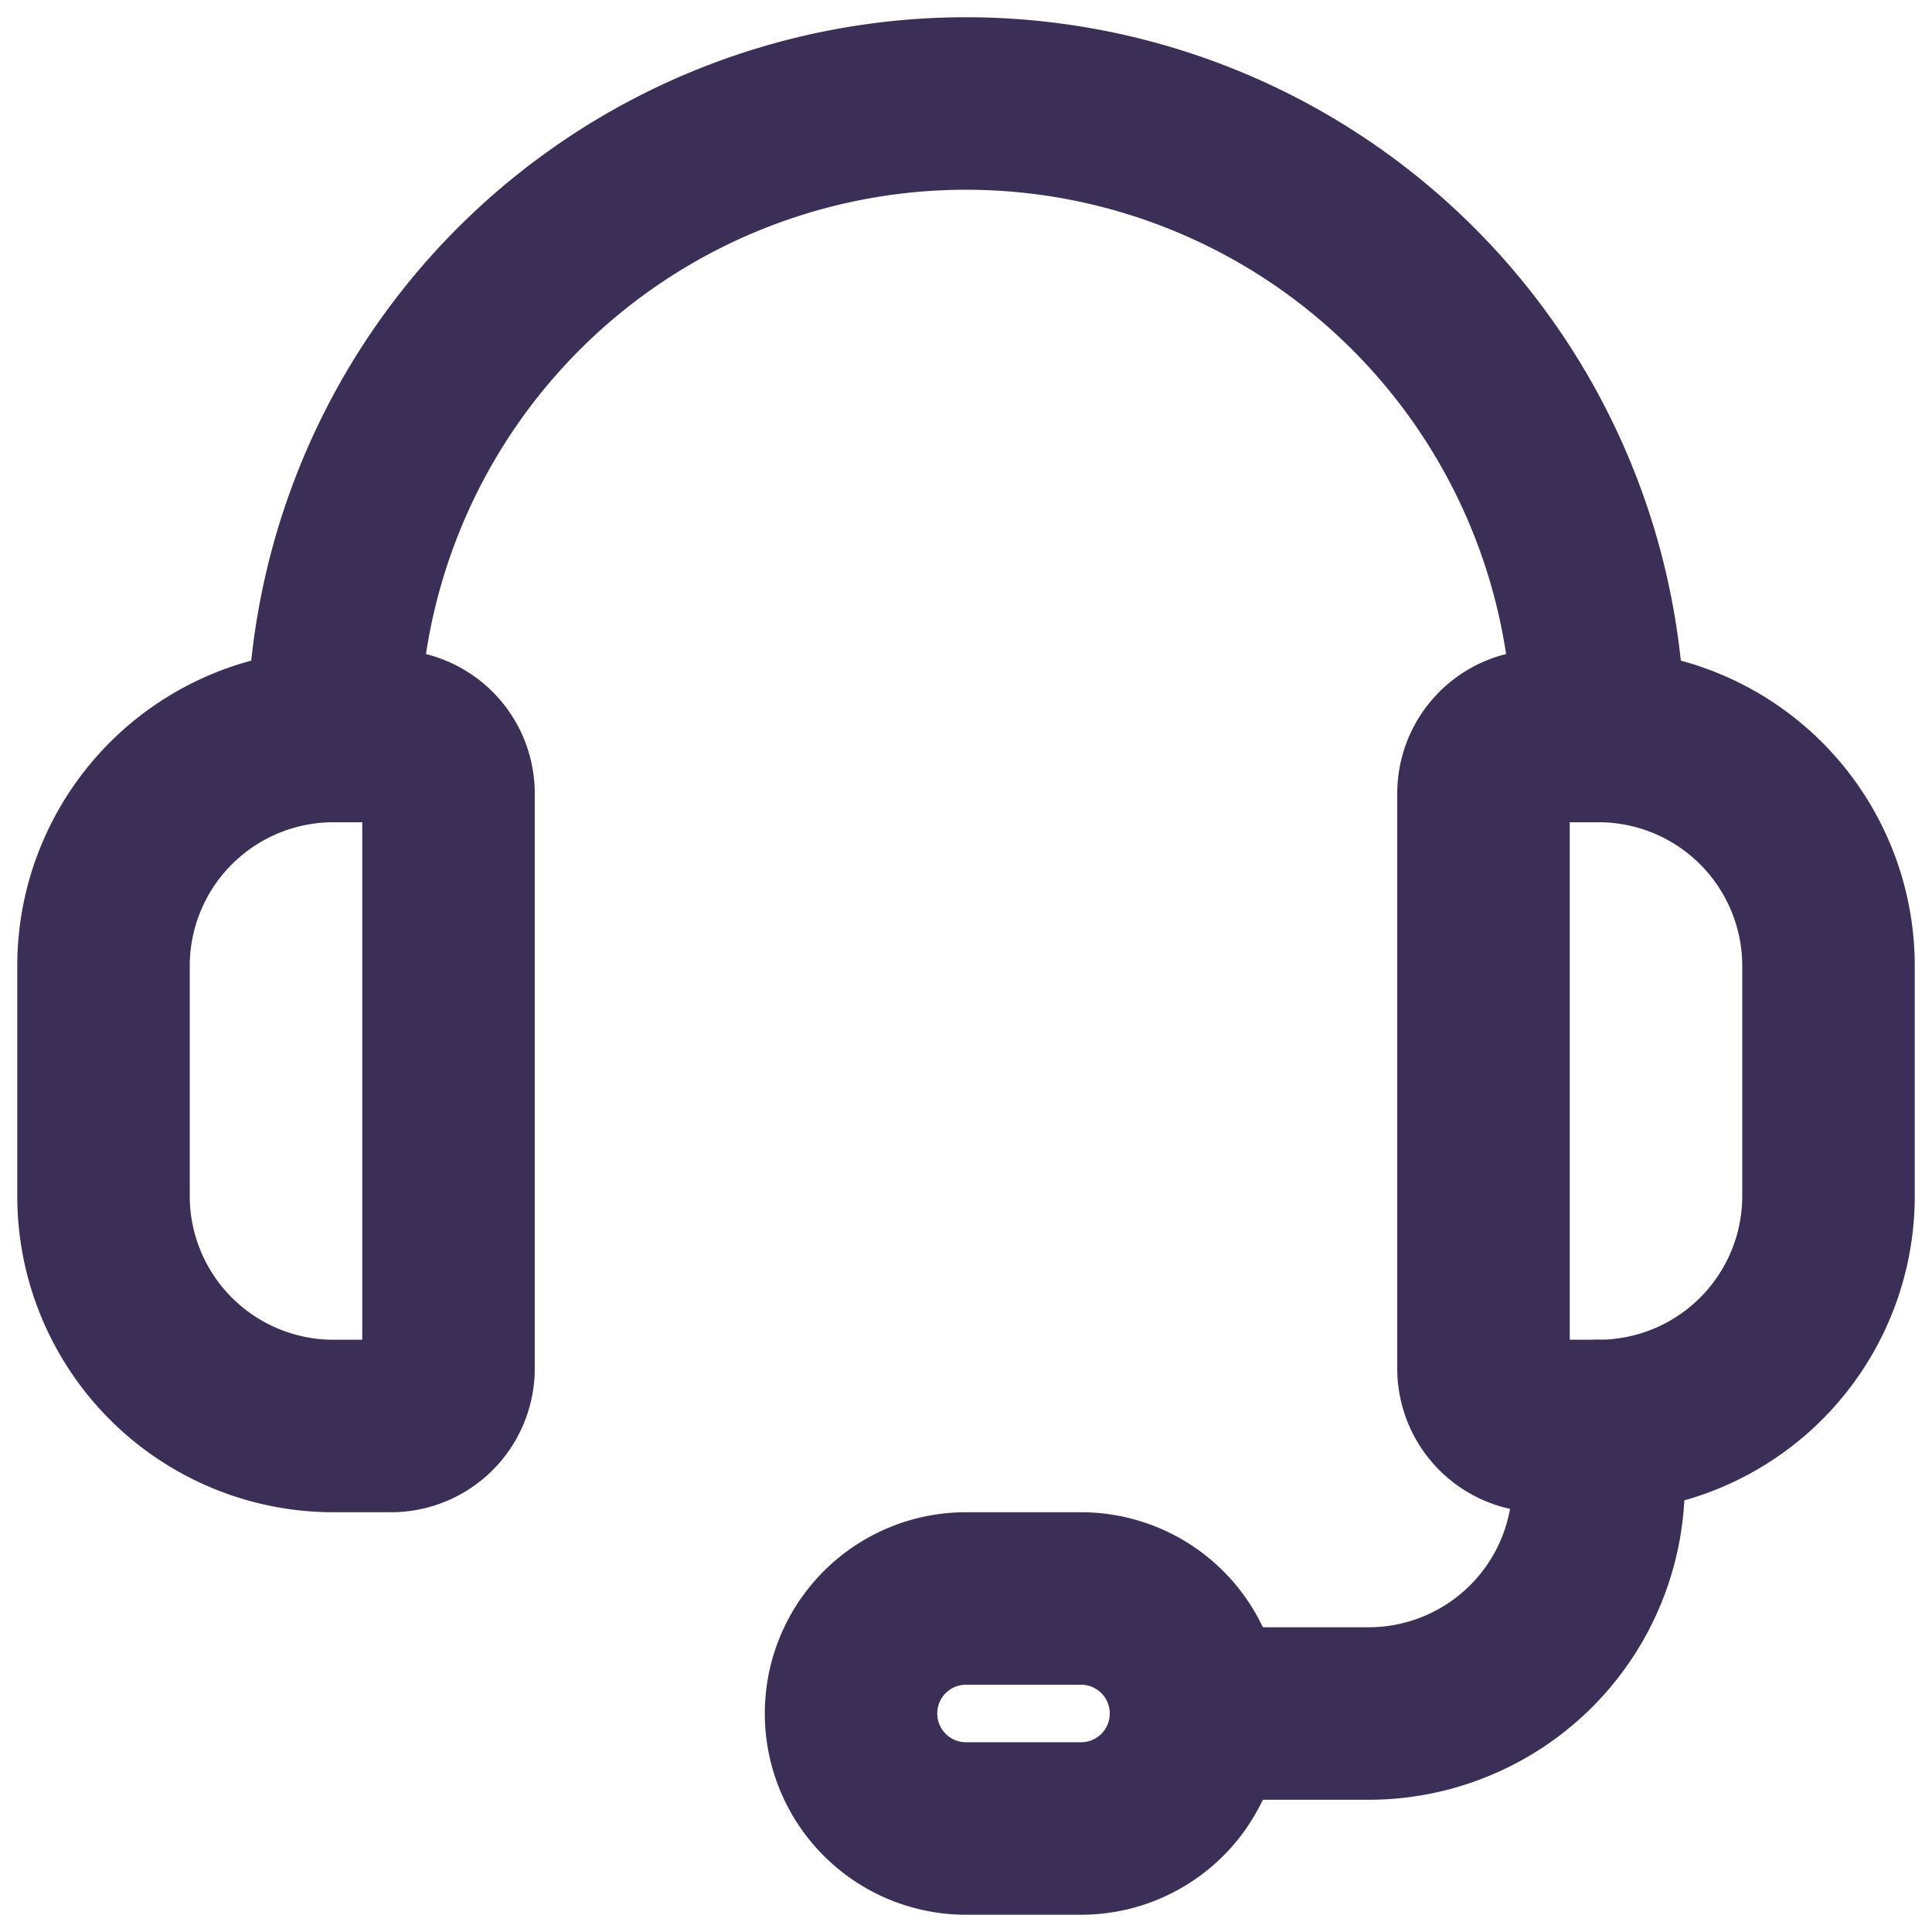
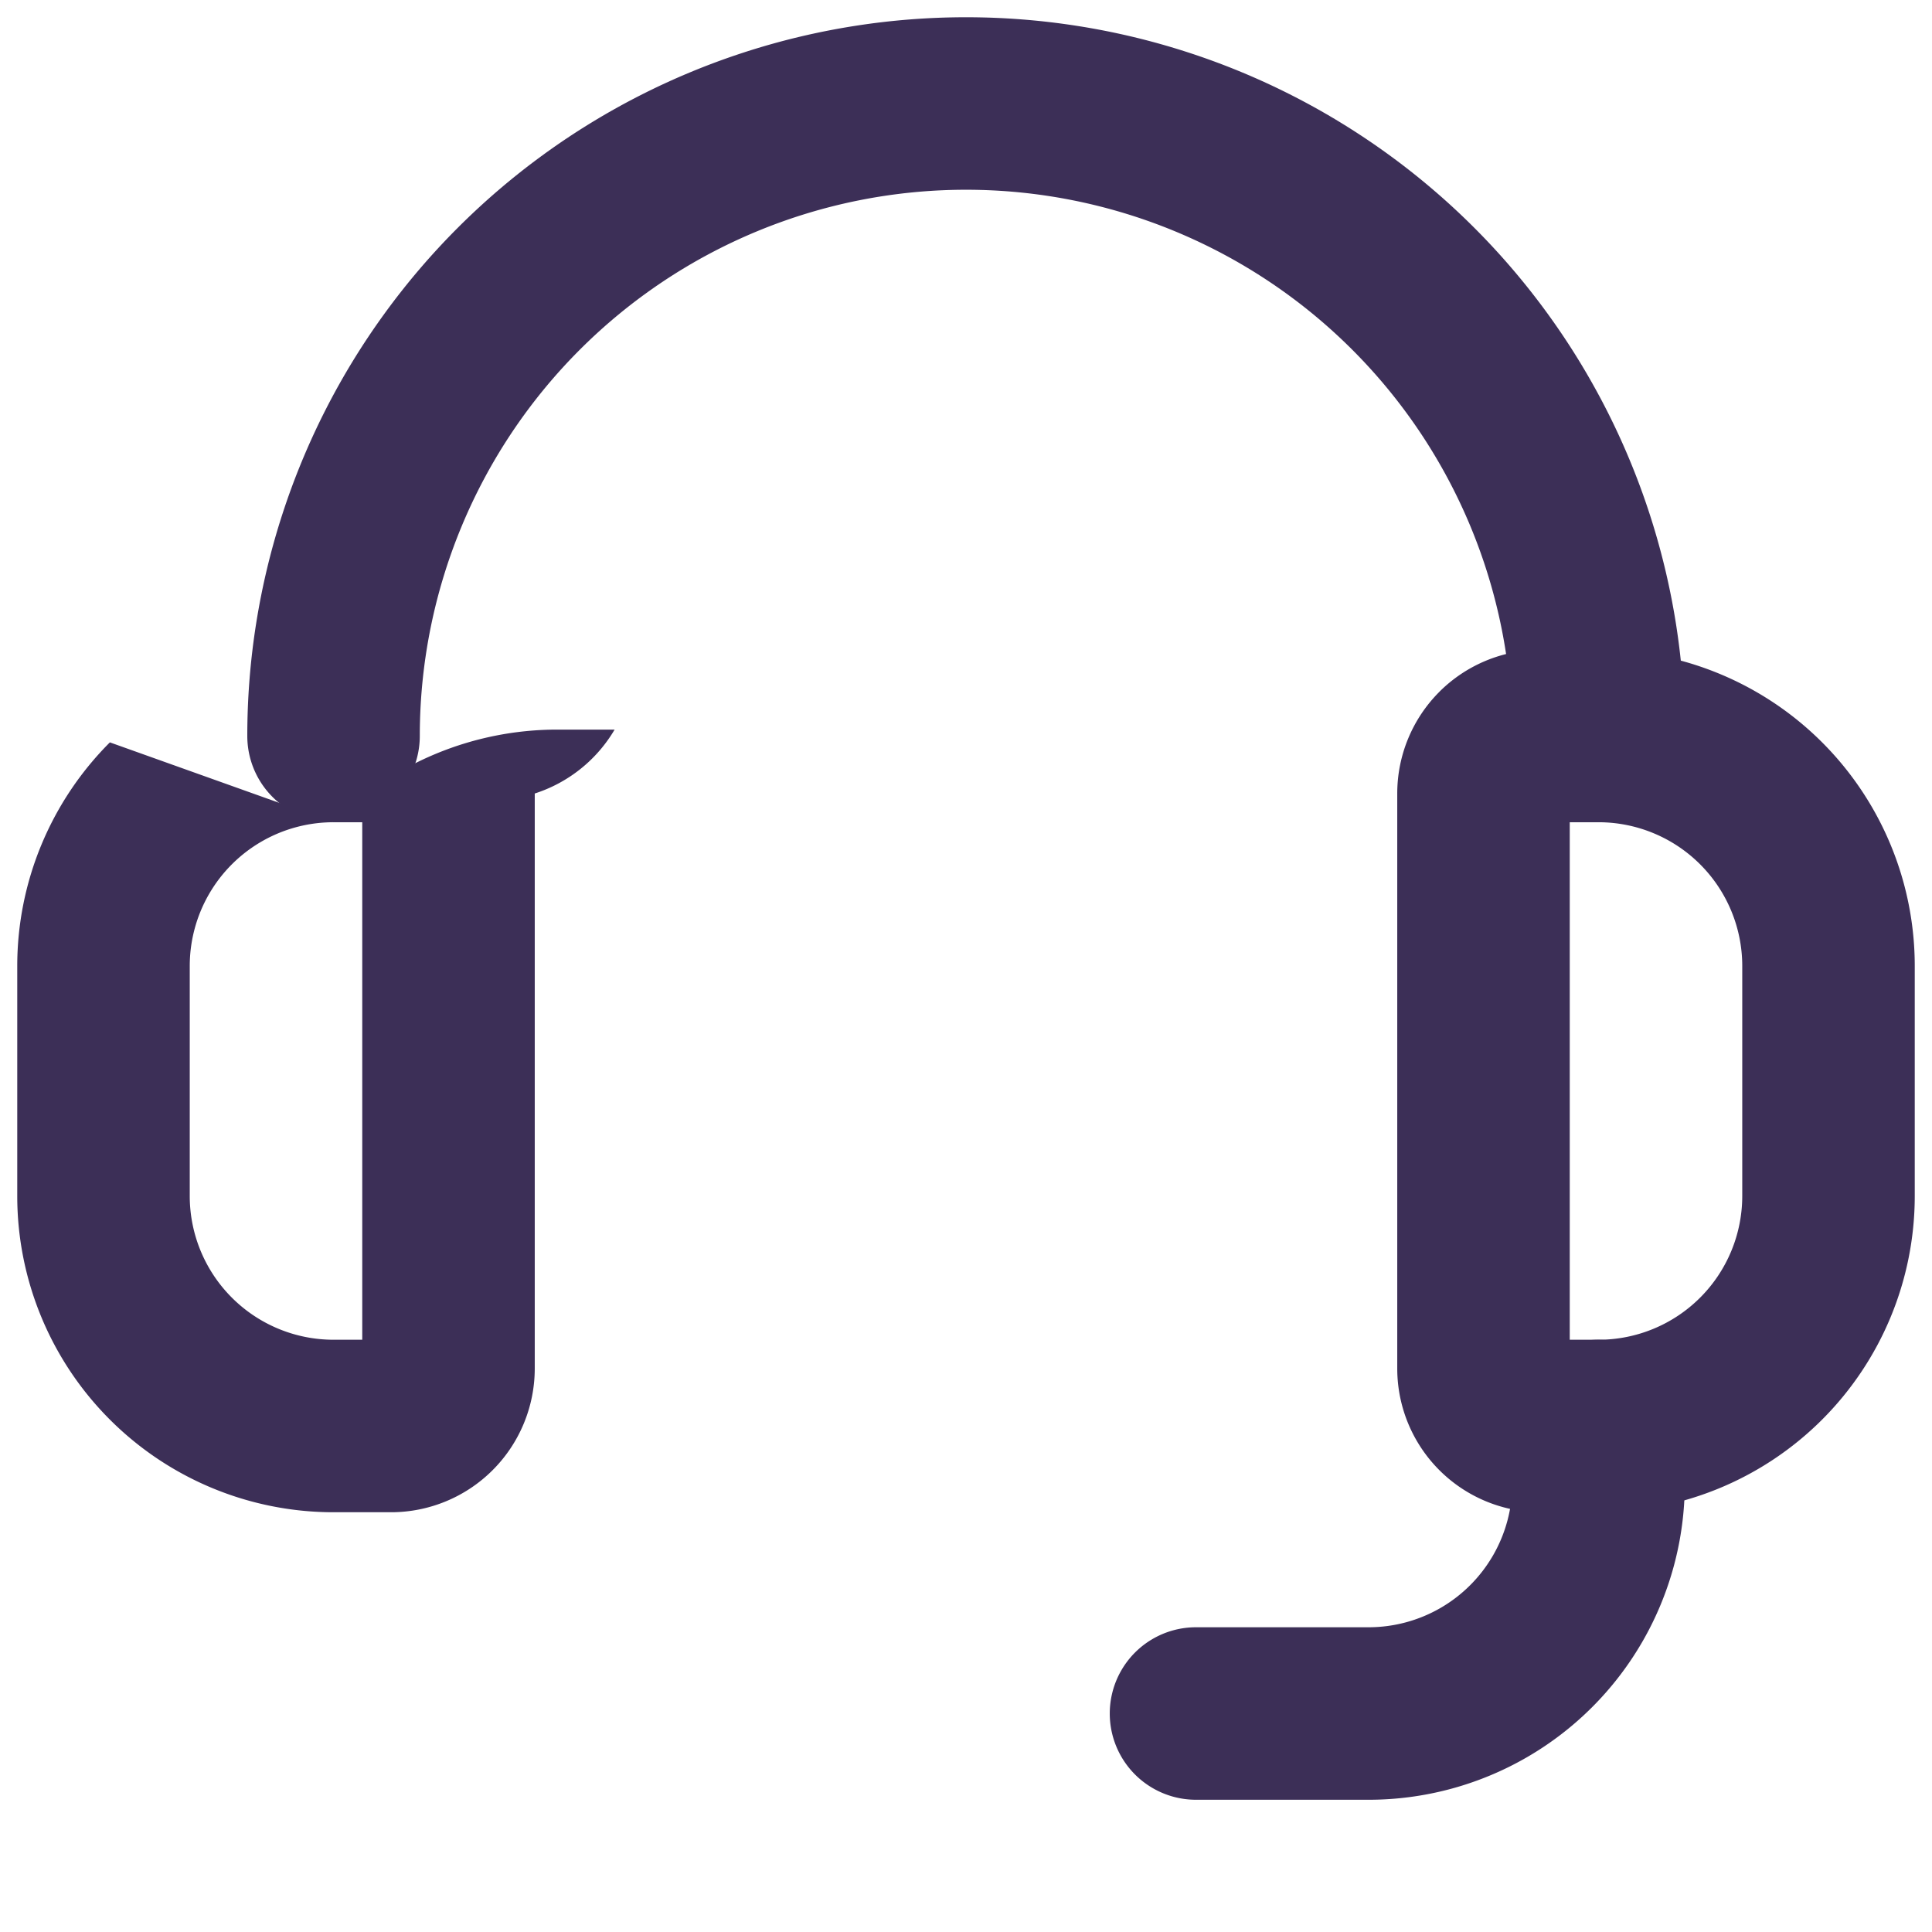
<svg xmlns="http://www.w3.org/2000/svg" width="56" height="56" fill="none">
-   <path fill="#3C2F57" fill-rule="evenodd" d="M9.667 23.833A4.167 4.167 0 0 0 5.5 28v6.667a4.167 4.167 0 0 0 4.167 4.166h.833v-15zm-6.482-2.315a9.17 9.17 0 0 1 6.482-2.685h1.666A4.167 4.167 0 0 1 15.5 23v16.667a4.167 4.167 0 0 1-4.167 4.166H9.667A9.167 9.167 0 0 1 .5 34.667V28c0-2.431.966-4.763 2.685-6.482M45.5 23.833v15h.833a4.167 4.167 0 0 0 4.167-4.166V28a4.167 4.167 0 0 0-4.167-4.167zm-3.78-3.78a4.17 4.17 0 0 1 2.947-1.22h1.666A9.166 9.166 0 0 1 55.5 28v6.667a9.167 9.167 0 0 1-9.167 9.166h-1.666a4.166 4.166 0 0 1-4.167-4.166V23c0-1.105.439-2.165 1.22-2.946" clip-rule="evenodd" />
+   <path fill="#3C2F57" fill-rule="evenodd" d="M9.667 23.833A4.167 4.167 0 0 0 5.5 28v6.667a4.167 4.167 0 0 0 4.167 4.166h.833v-15za9.17 9.17 0 0 1 6.482-2.685h1.666A4.167 4.167 0 0 1 15.5 23v16.667a4.167 4.167 0 0 1-4.167 4.166H9.667A9.167 9.167 0 0 1 .5 34.667V28c0-2.431.966-4.763 2.685-6.482M45.5 23.833v15h.833a4.167 4.167 0 0 0 4.167-4.166V28a4.167 4.167 0 0 0-4.167-4.167zm-3.78-3.78a4.17 4.17 0 0 1 2.947-1.22h1.666A9.166 9.166 0 0 1 55.5 28v6.667a9.167 9.167 0 0 1-9.167 9.166h-1.666a4.166 4.166 0 0 1-4.167-4.166V23c0-1.105.439-2.165 1.22-2.946" clip-rule="evenodd" />
  <path fill="#3C2F57" fill-rule="evenodd" d="M28 5.5a15.833 15.833 0 0 0-15.832 15.833 2.5 2.5 0 0 1-5 0 20.833 20.833 0 0 1 41.666 0 2.5 2.5 0 0 1-5 0A15.833 15.833 0 0 0 28.001 5.5M46.333 38.833a2.5 2.5 0 0 1 2.501 2.5V43a9.166 9.166 0 0 1-9.167 9.167h-5a2.5 2.5 0 0 1 0-5h5A4.167 4.167 0 0 0 43.835 43v-1.667a2.5 2.5 0 0 1 2.5-2.5" clip-rule="evenodd" />
-   <path fill="#3C2F57" fill-rule="evenodd" d="M28 48.833a.833.833 0 1 0 0 1.667h3.334a.833.833 0 1 0 0-1.667zm-4.124-3.291a5.83 5.83 0 0 1 4.125-1.709h3.333a5.833 5.833 0 1 1 0 11.667h-3.333a5.834 5.834 0 0 1-4.125-9.958" clip-rule="evenodd" />
</svg>